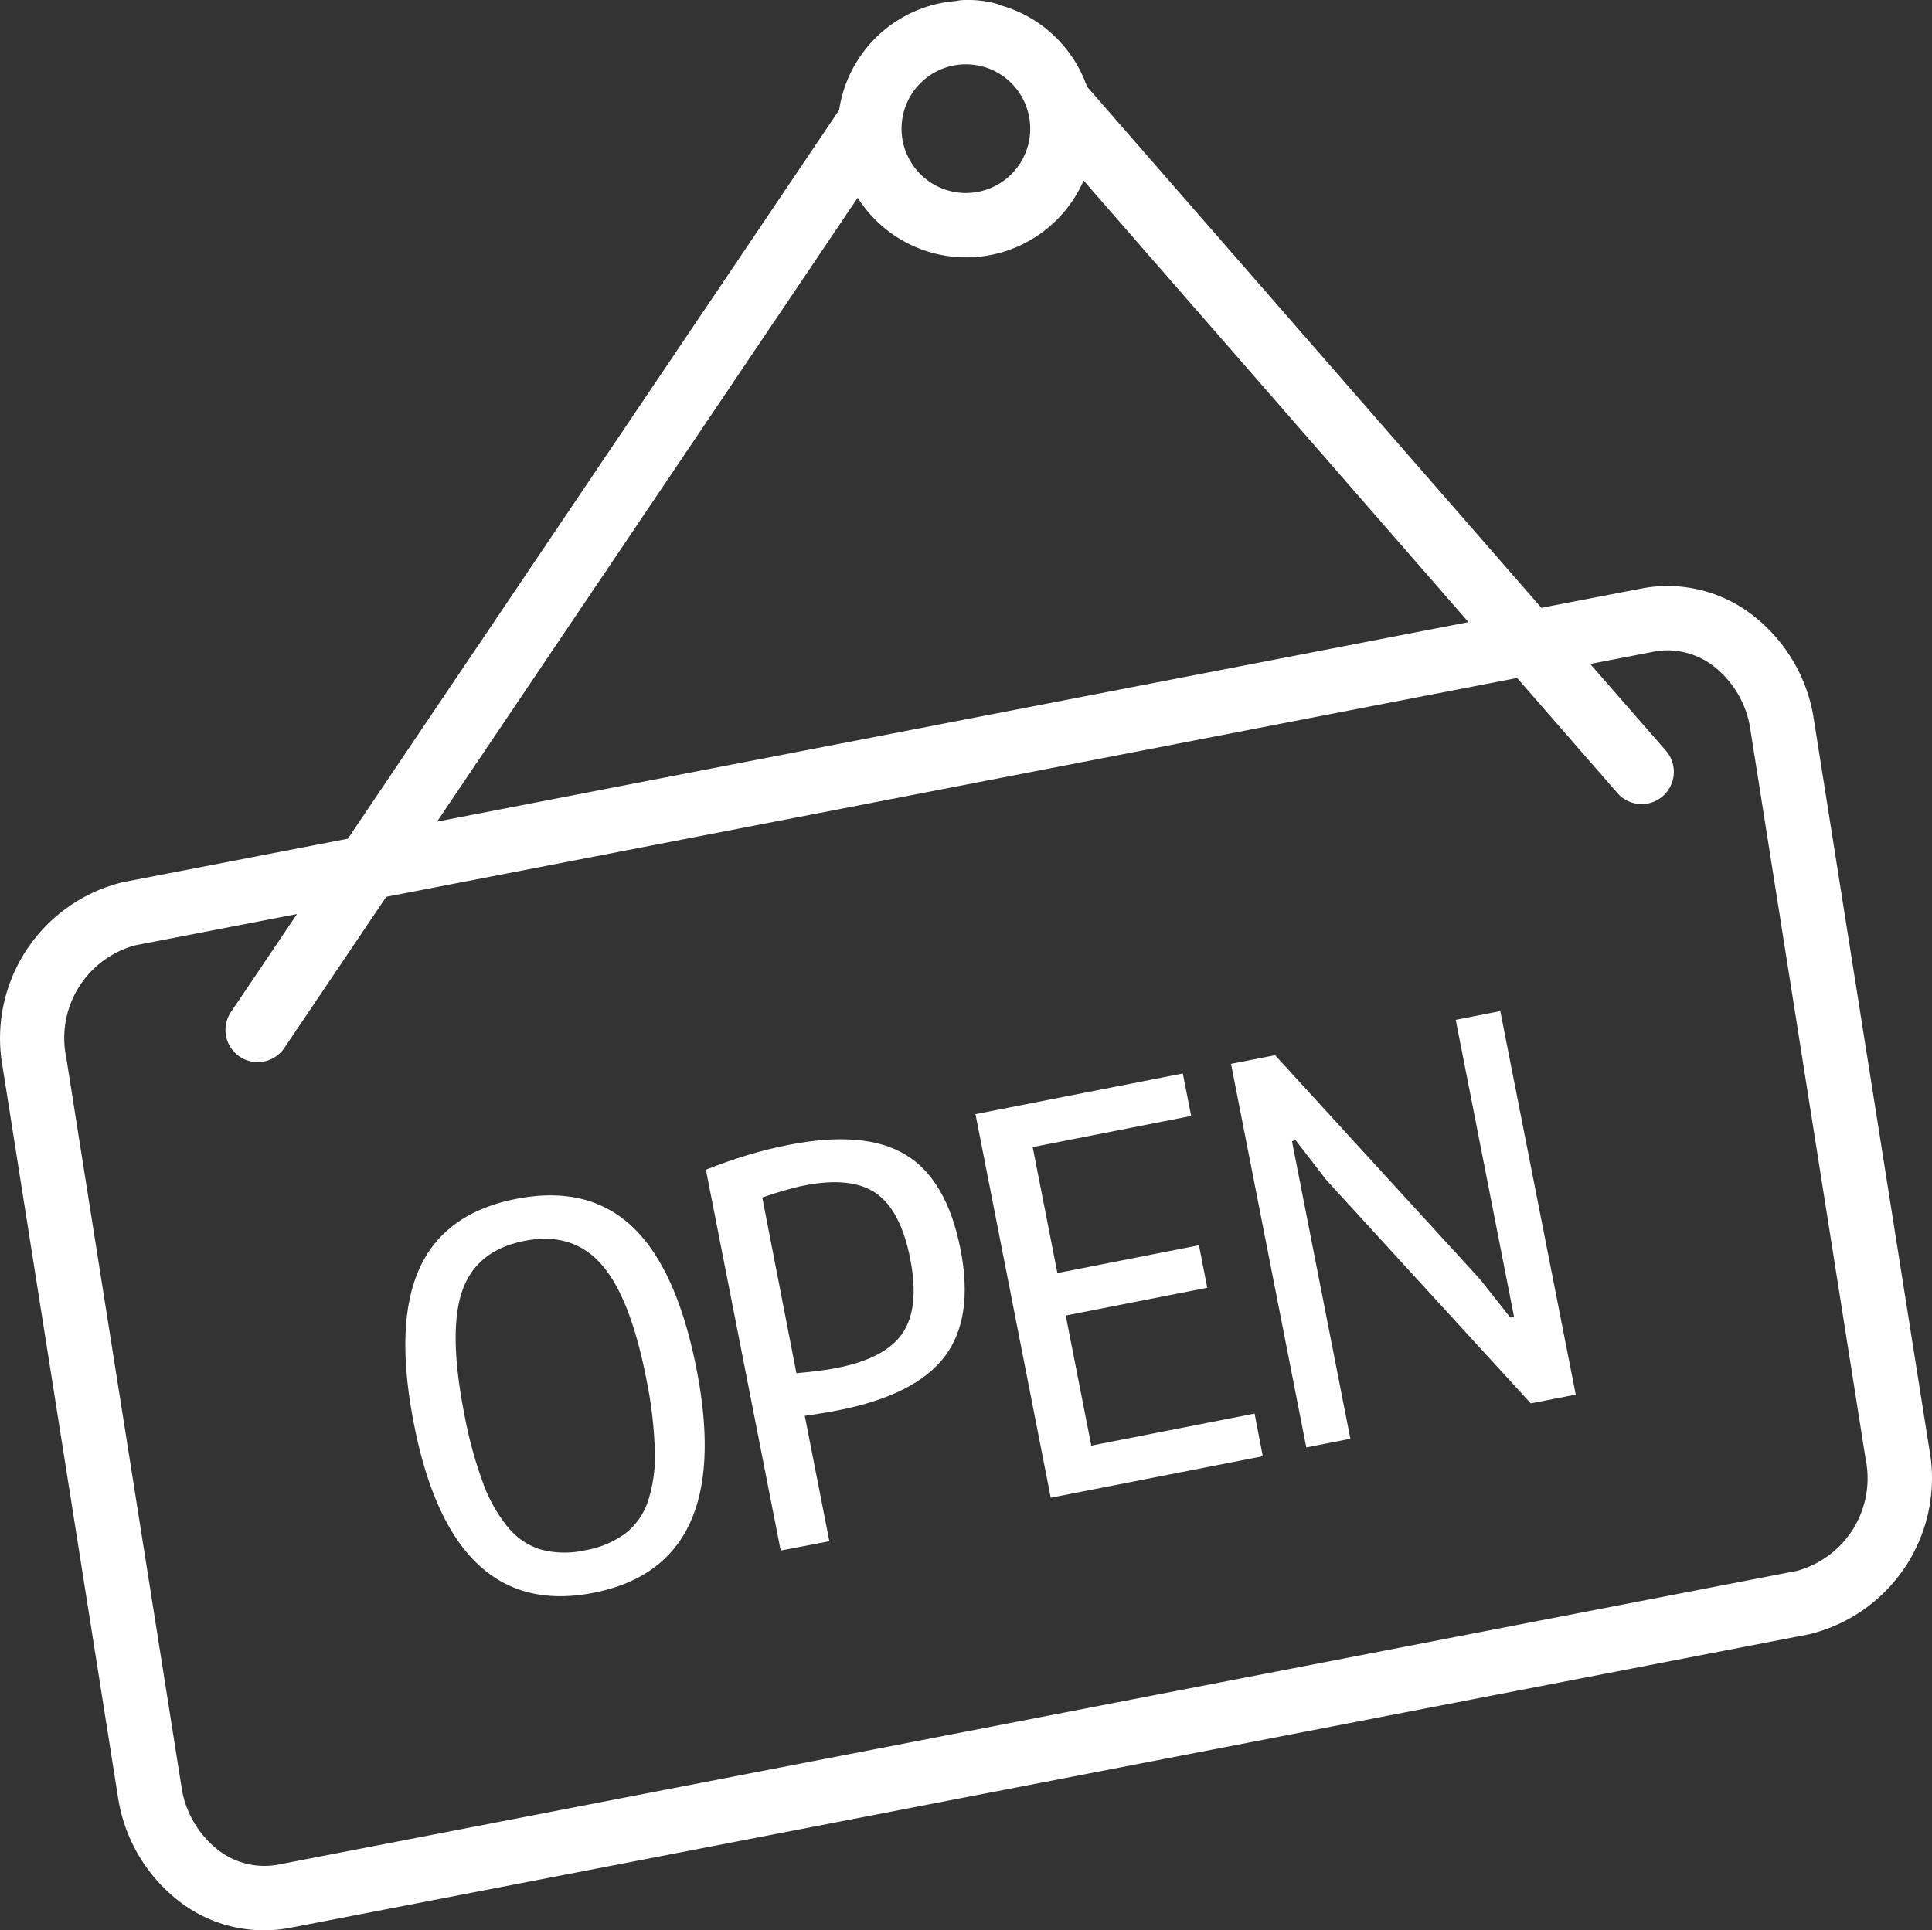
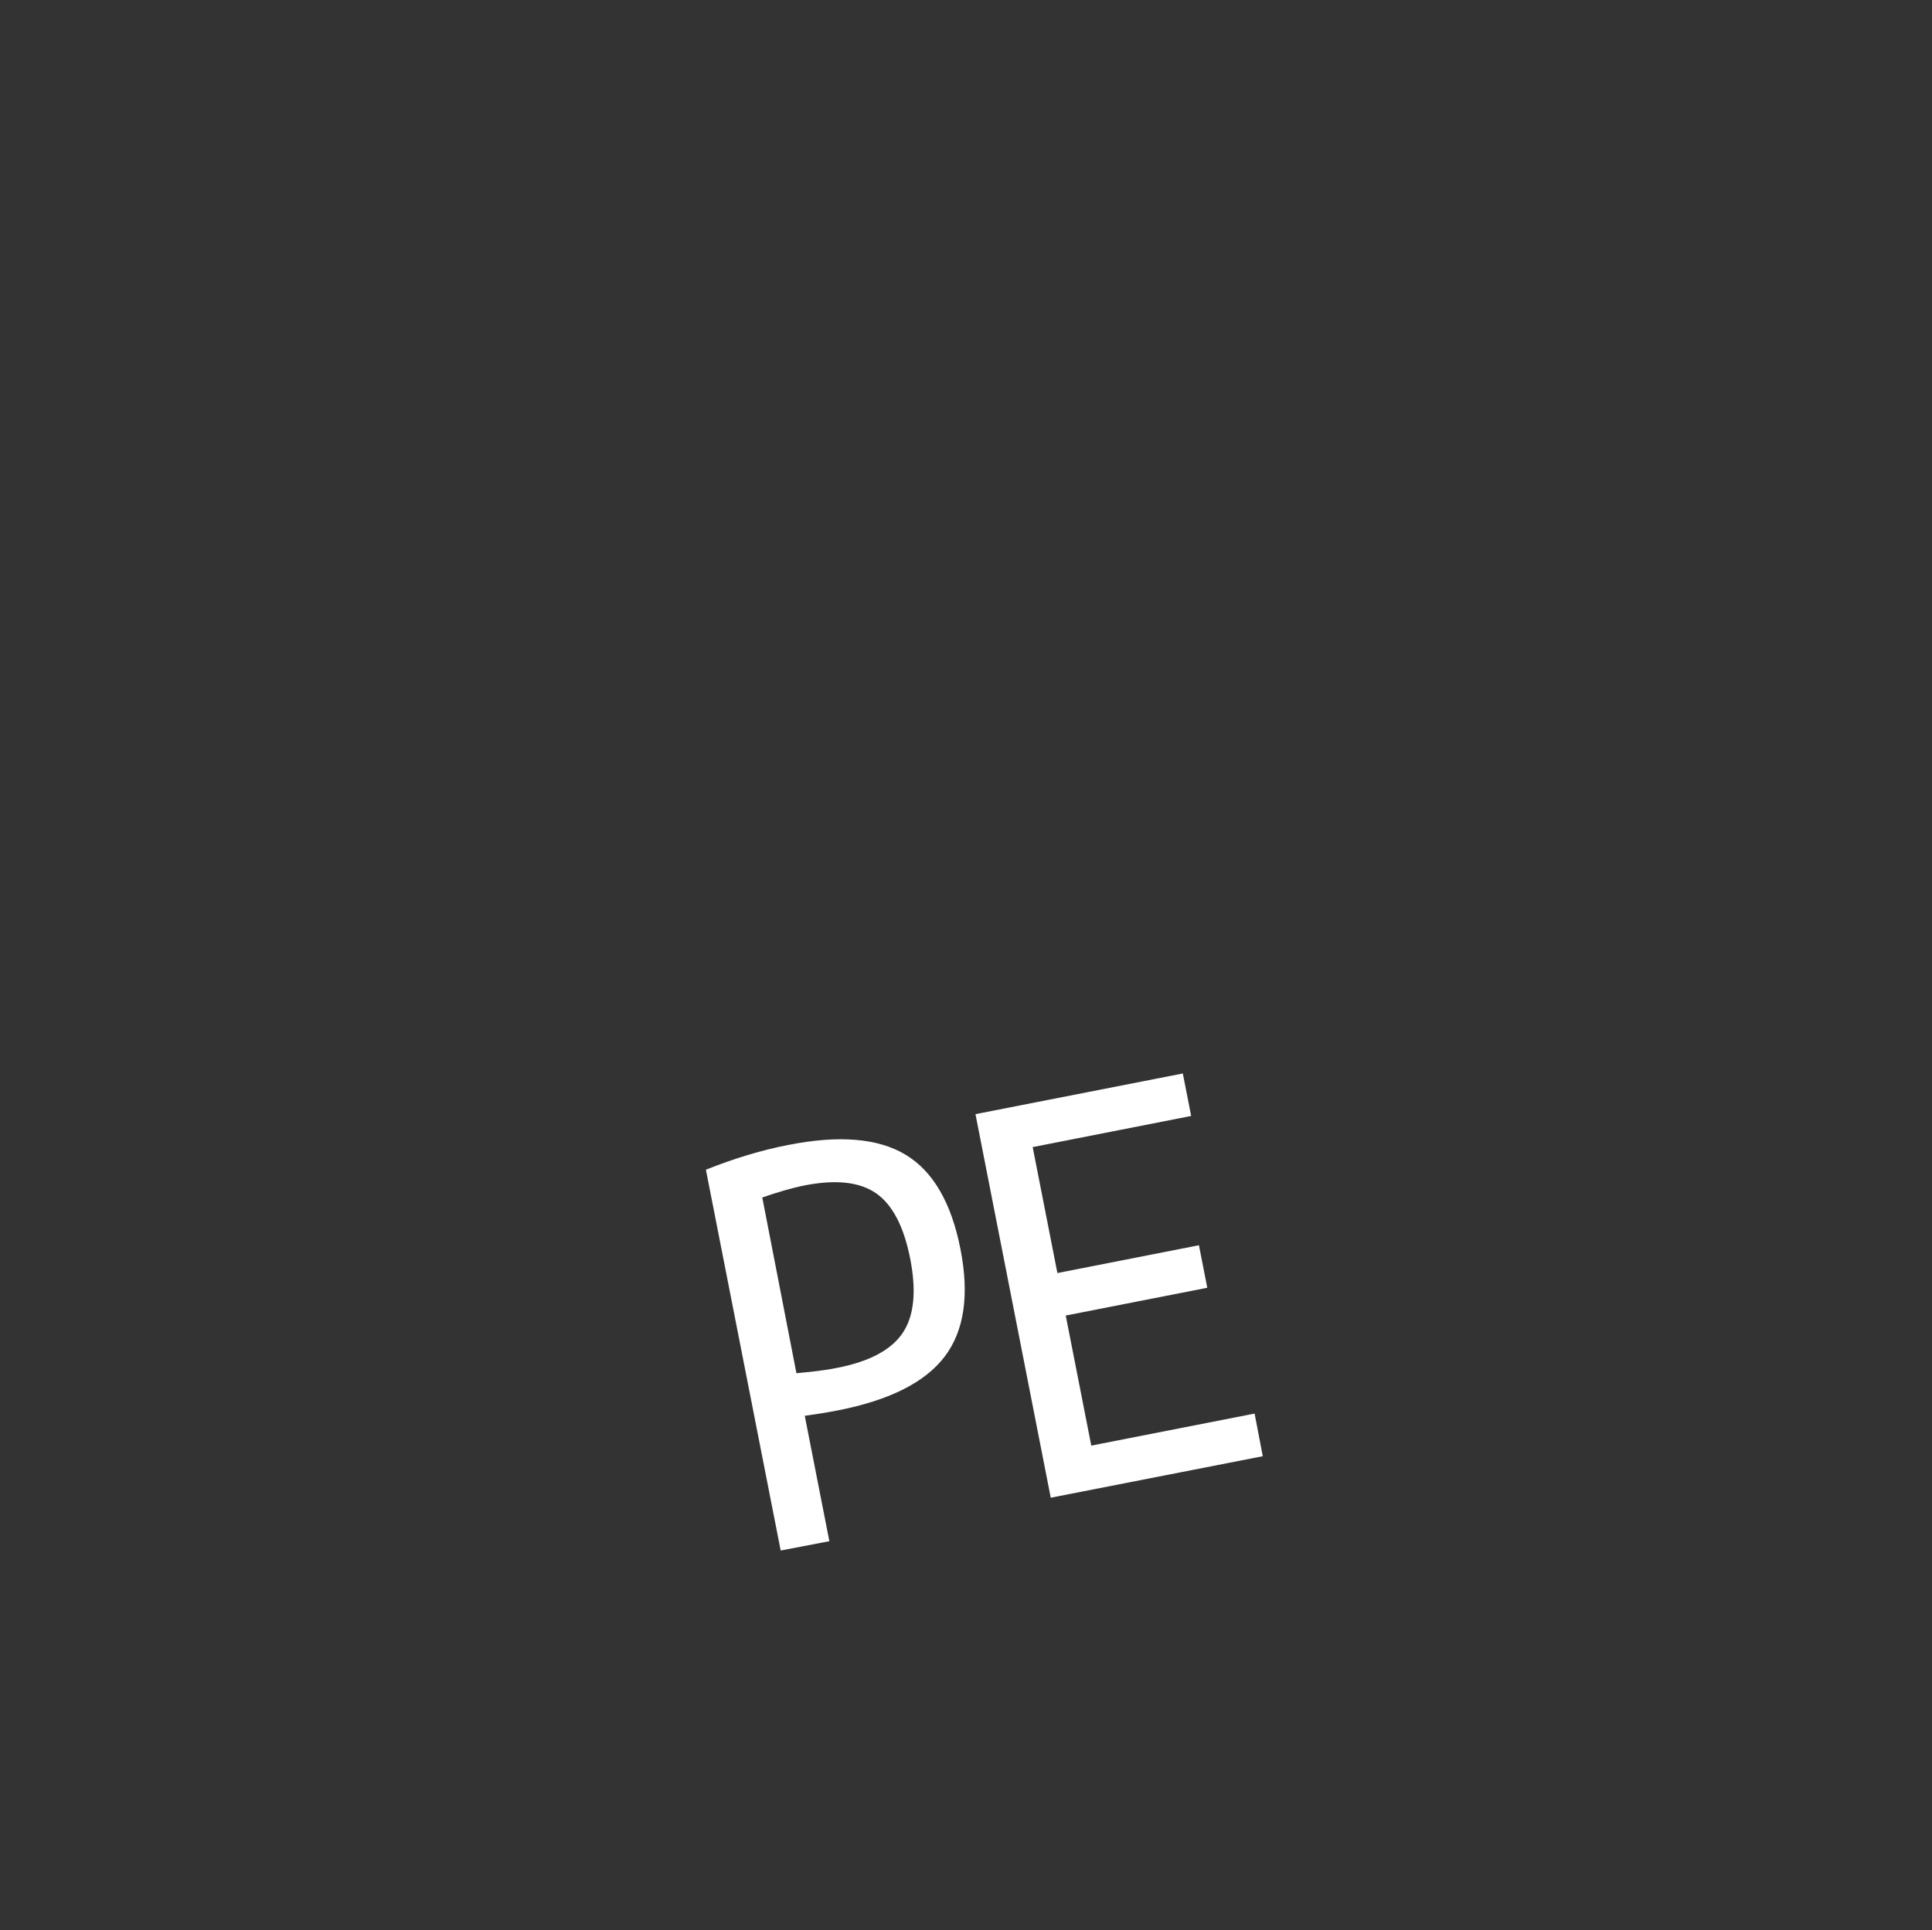
<svg xmlns="http://www.w3.org/2000/svg" viewBox="0 0 512 511.66">
  <rect x="0" y="0" width="512" height="511.66" fill="#333333" stroke="none" />
  <g id="Ebene_2" data-name="Ebene 2">
    <g id="Ebene_1-2" data-name="Ebene 1">
-       <path d="M.72,283,31.24,476.22a43,43,0,0,0,17.4,28.62A36.7,36.7,0,0,0,76.93,511L479.4,433.21A42.57,42.57,0,0,0,511.27,384L480.71,190.81a43,43,0,0,0-17.39-28.6A36.77,36.77,0,0,0,435,156l-26.52,5.11L288.05,22.94A34,34,0,0,0,265.36,1.48c-.05,0-.09-.06-.14-.09A17.22,17.22,0,0,0,262.8.67,29,29,0,0,0,256,0a12.8,12.8,0,0,0-2.76.28,34,34,0,0,0-30.86,28.9L92.18,222.32,32.6,233.83A42.59,42.59,0,0,0,.72,283ZM256,17.06a17,17,0,0,1,16.52,13l.06.2A17.05,17.05,0,1,1,256,17.06Zm-28.7,35.35a34,34,0,0,0,59.87-4.55l102,117.05L115.83,217.78ZM78.71,242.29,61.3,268.12a8.53,8.53,0,1,0,14.14,9.54l26.92-39.94,299.7-58,26.56,30.49A8.53,8.53,0,0,0,441.49,199l-20.07-23,16.81-3.25a19,19,0,0,1,3.69-.36,20.3,20.3,0,0,1,11.61,3.75,26.06,26.06,0,0,1,10.35,17.3l30.51,193.2a25.44,25.44,0,0,1-18.27,29.77L73.73,494.25a19.94,19.94,0,0,1-15.31-3.41,26,26,0,0,1-10.34-17.28L17.56,280.35a25.46,25.46,0,0,1,18.27-29.77Z" style="fill:#fff" />
-       <path d="M157.29,422.2q-37.38,7.33-47.59-44.74-5.2-26.5,1.47-41.23t25.63-18.44q19-3.72,30.76,7.37t17,37.61Q194.8,414.84,157.29,422.2Zm-2.21-11.27a25.14,25.14,0,0,0,10.61-4.44,18,18,0,0,0,6.07-8.68,39.23,39.23,0,0,0,1.77-13.54,110.81,110.81,0,0,0-2.28-18.89q-4.26-21.7-11.95-30.32T139,328.92q-12.78,2.5-16.51,13.29t.56,32.64a110.75,110.75,0,0,0,5,18.34,39.14,39.14,0,0,0,6.76,11.87,18.07,18.07,0,0,0,8.83,5.76A24.75,24.75,0,0,0,155.08,410.93Z" style="fill:#fff" />
      <path d="M187.07,310.06c3.7-1.48,7.37-2.78,11-3.87s7.24-2,10.81-2.69q20.21-4,31.12,2.59t14.53,25q3.59,18.27-4.18,28.5t-28.24,14.25c-1.56.3-3.05.57-4.48.8s-2.88.45-4.36.65l6.52,33.24L206.89,411Zm34.85,52.51q12.77-2.51,17.3-9.24t2-19.65q-2.51-12.78-9-17.34t-19-2.12c-1.65.32-3.46.78-5.44,1.35s-3.9,1.2-5.77,1.85L211.06,364q2.67-.24,5.53-.58T221.92,362.57Z" style="fill:#fff" />
      <path d="M258.51,295.33l54.95-10.78,2.21,11.26-42,8.25,6.55,33.39,37.51-7.37,2.21,11.27-37.51,7.36,6.77,34.48,43.28-8.49L334.65,386l-56.19,11Z" style="fill:#fff" />
-       <path d="M326.23,282l11.68-2.29,54.32,59.39,8,10.13,1-.19-15.45-78.71,11.81-2.32,20,101.66L405.67,372l-54.12-59.15-8.23-10.65-.93.32,15.47,78.86-11.68,2.29Z" style="fill:#fff" />
    </g>
  </g>
</svg>